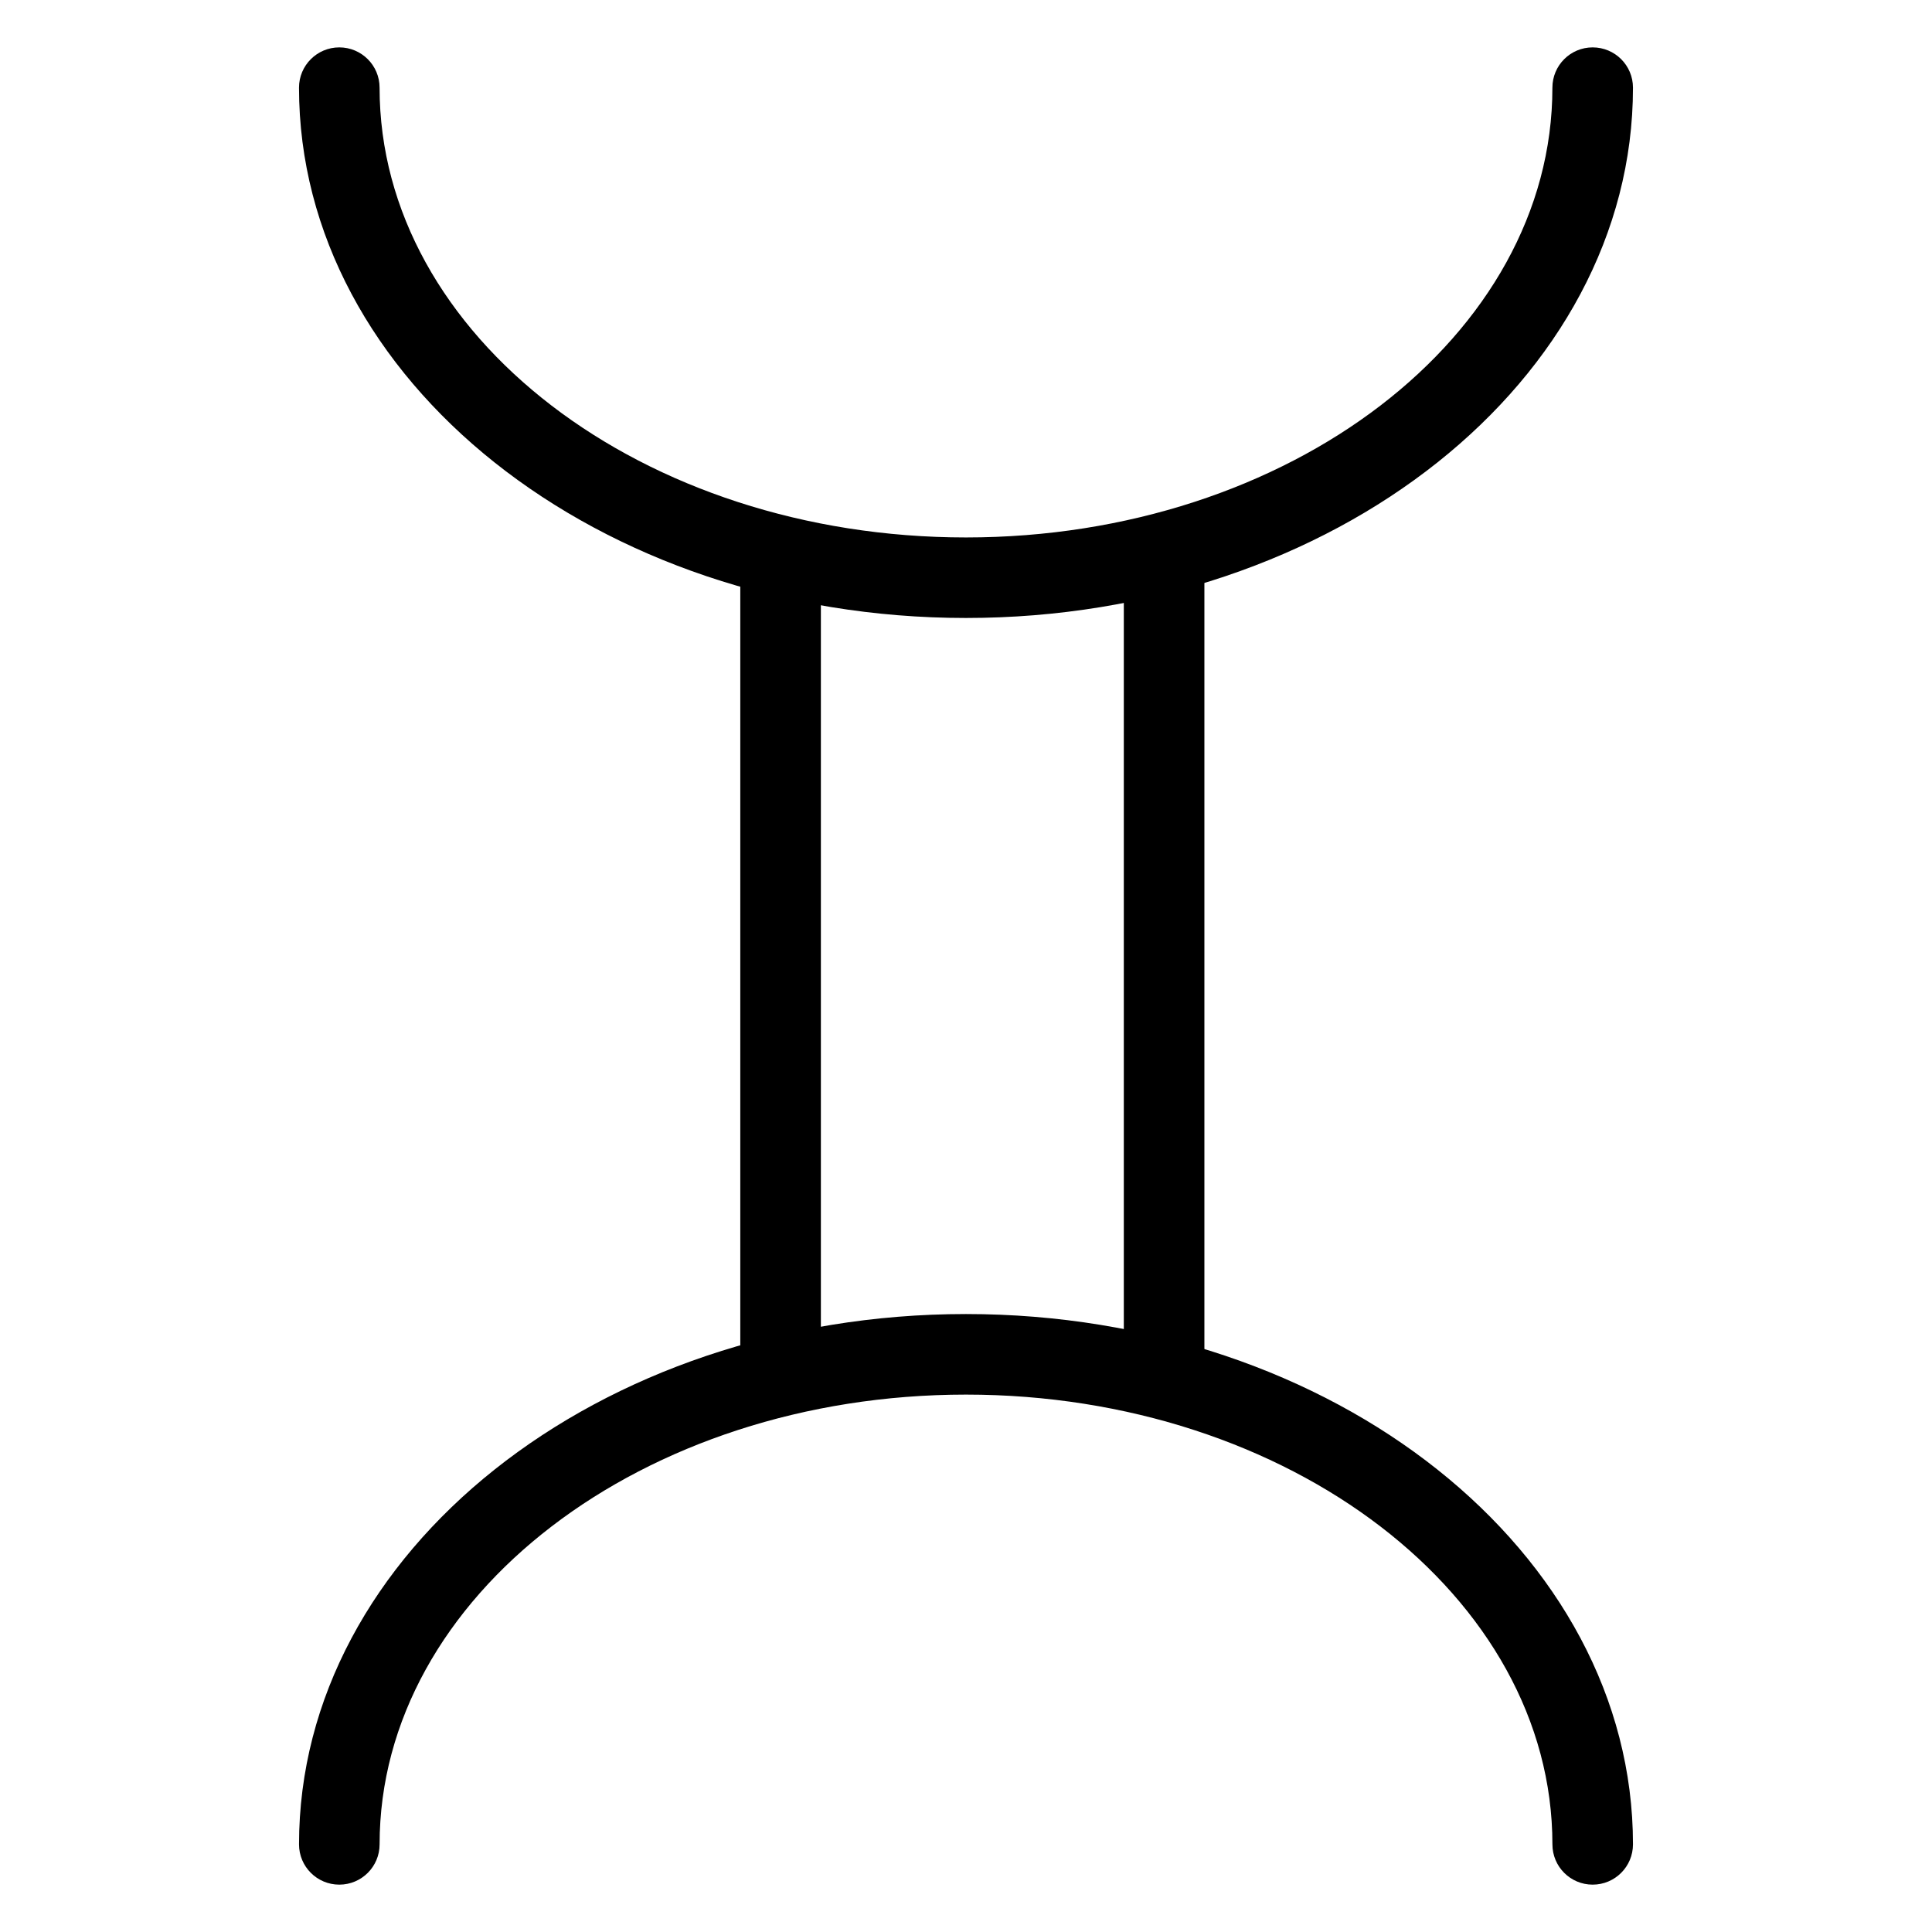
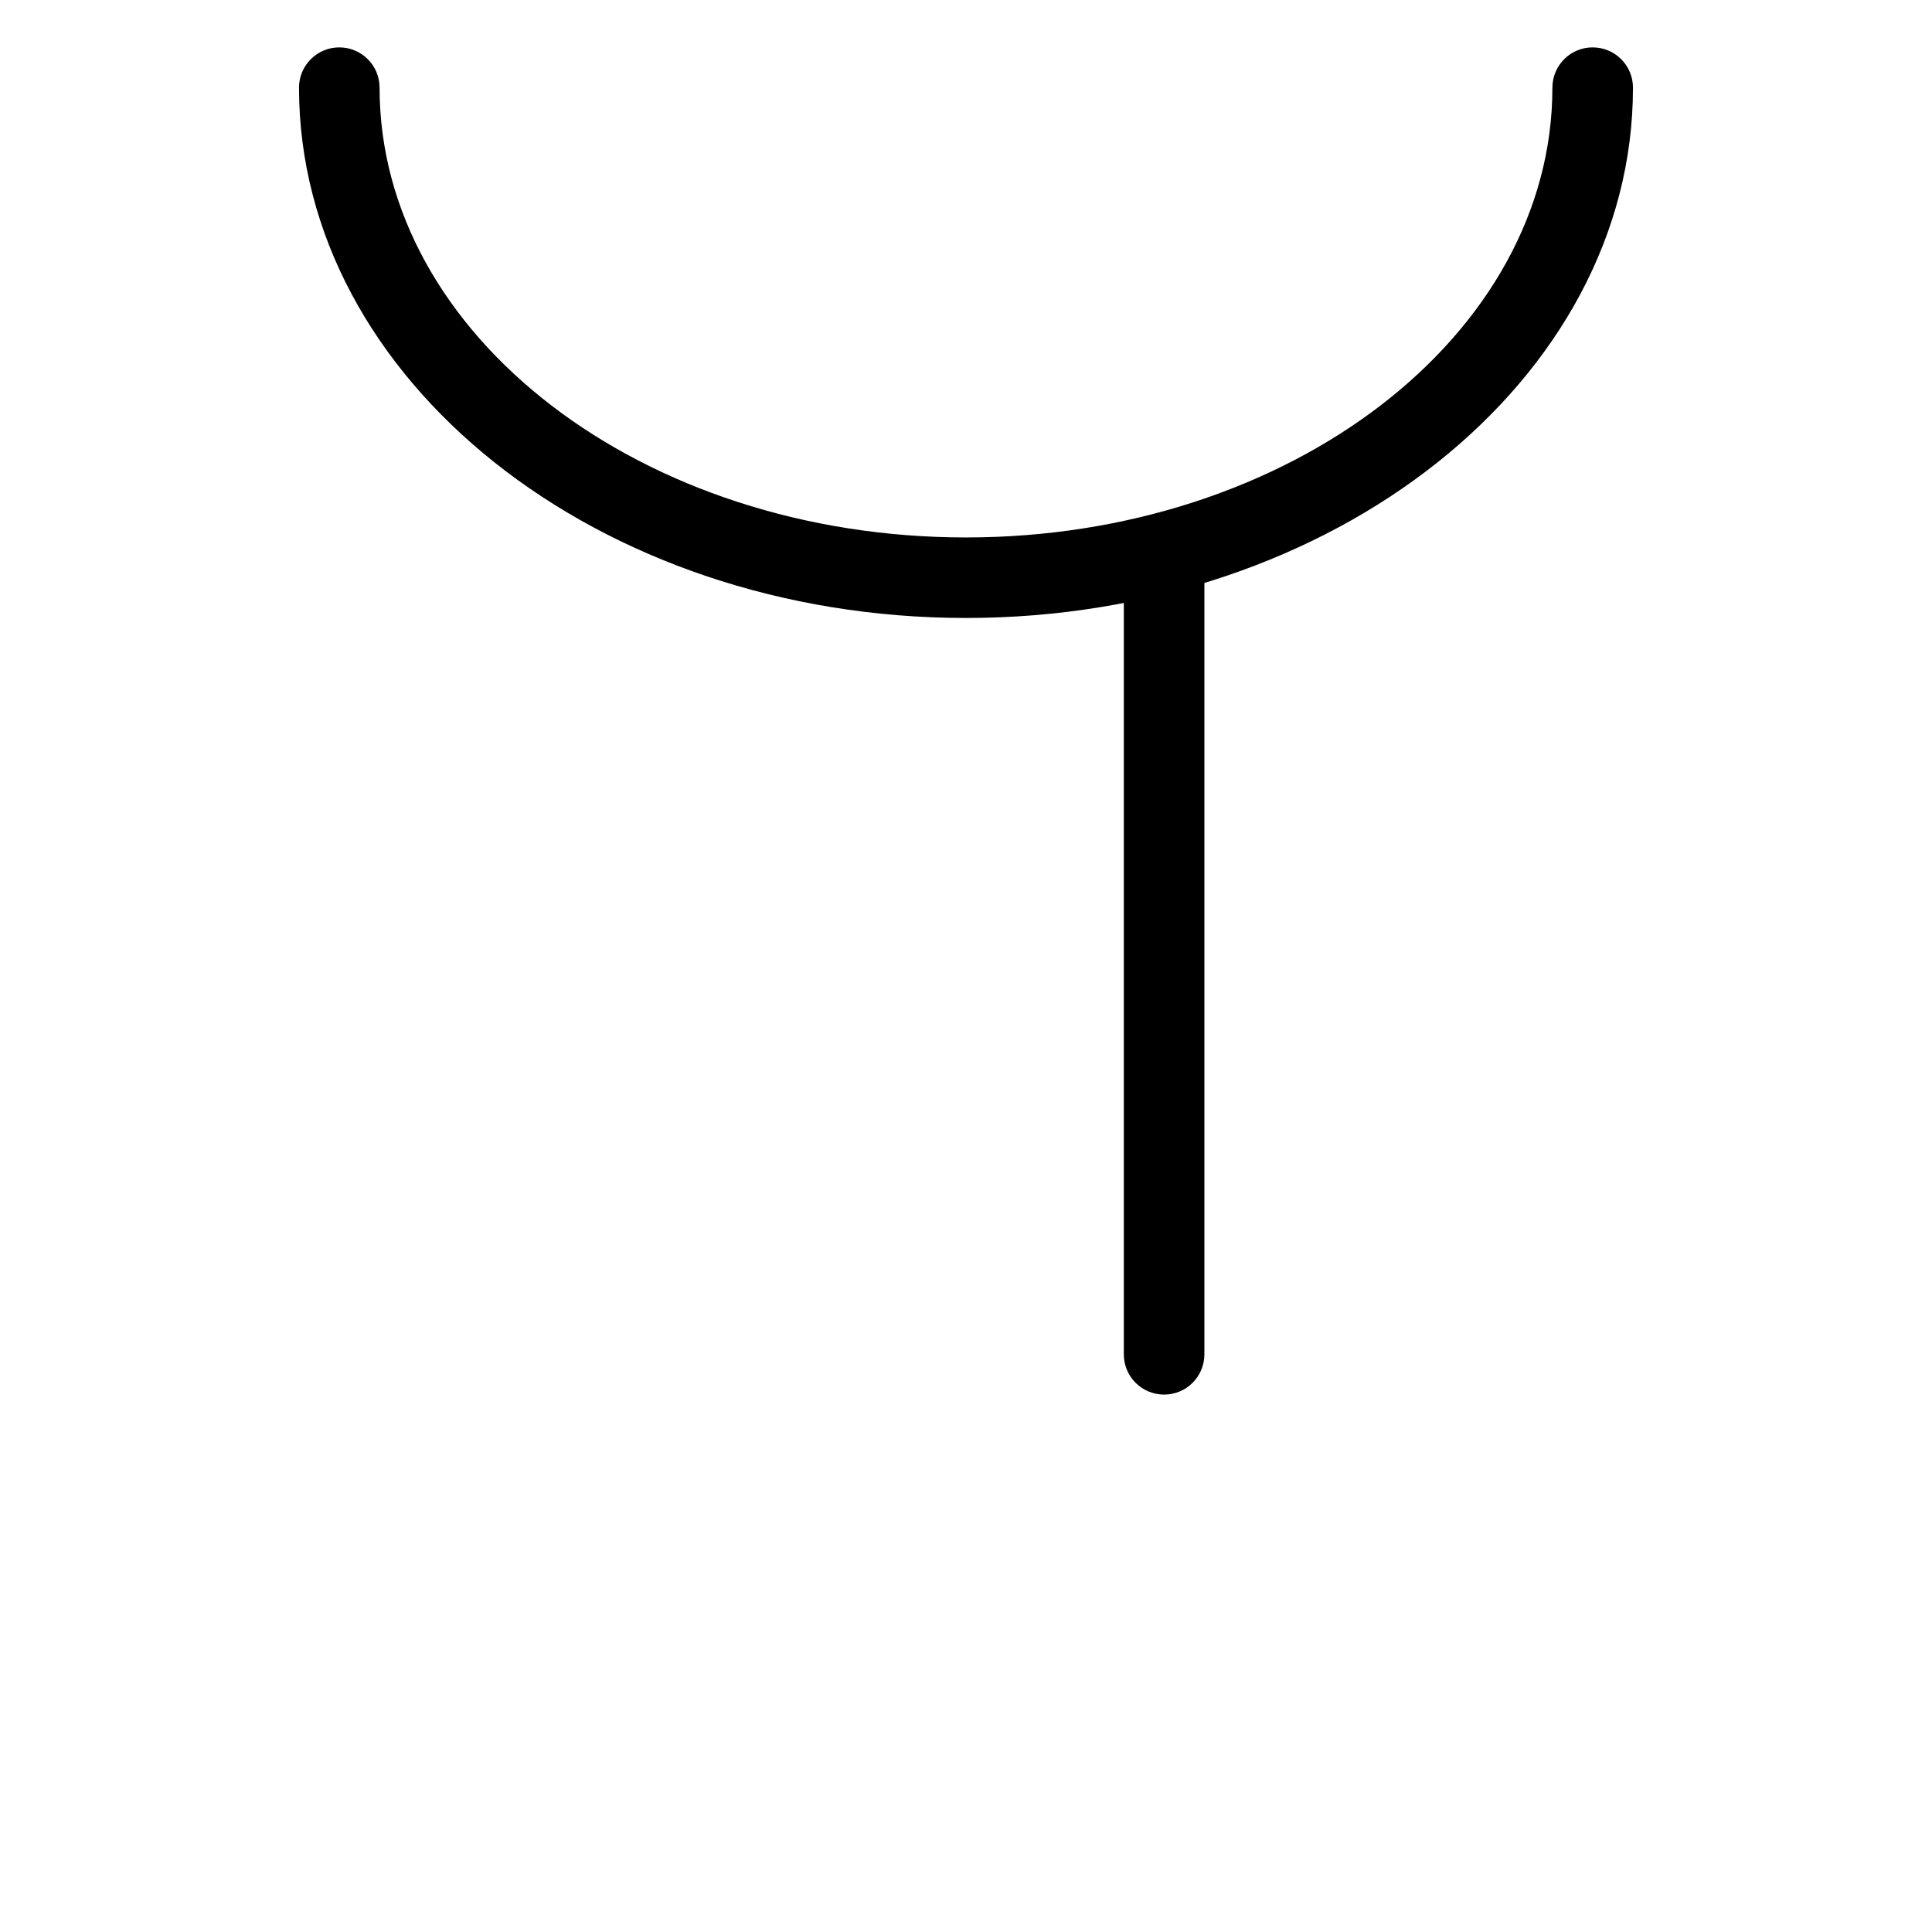
<svg xmlns="http://www.w3.org/2000/svg" fill="#000000" width="800px" height="800px" version="1.1" viewBox="144 144 512 512">
  <g>
    <path d="m399.99 307.77c-97.461 0-176.75-63.051-176.75-140.54 0-5.894 4.781-10.672 10.676-10.672s10.676 4.777 10.676 10.672c0 65.727 69.707 119.2 155.4 119.2 85.691 0 155.41-53.469 155.41-119.2 0-5.894 4.769-10.672 10.664-10.672 5.914 0 10.688 4.777 10.688 10.672 0 77.496-79.289 140.54-176.76 140.54z" />
-     <path d="m566.07 643.45c-5.894 0-10.664-4.769-10.664-10.676 0-65.719-69.719-119.19-155.41-119.19-85.688 0-155.4 53.469-155.4 119.19 0 5.906-4.781 10.676-10.676 10.676s-10.676-4.769-10.676-10.676c0-77.484 79.289-140.54 176.75-140.54 97.473 0 176.76 63.051 176.76 140.54-0.004 5.902-4.773 10.676-10.688 10.676z" />
-     <path d="m350.86 513.58c-5.894 0-10.676-4.769-10.676-10.676v-205.82c0-5.894 4.781-10.672 10.676-10.672 5.898 0 10.68 4.777 10.68 10.672v205.82c0 5.906-4.781 10.676-10.68 10.676z" />
    <path d="m452.5 513.58c-5.906 0-10.676-4.769-10.676-10.676v-205.82c0-5.894 4.769-10.672 10.676-10.672s10.676 4.777 10.676 10.672v205.82c0 5.906-4.773 10.676-10.676 10.676z" />
  </g>
</svg>